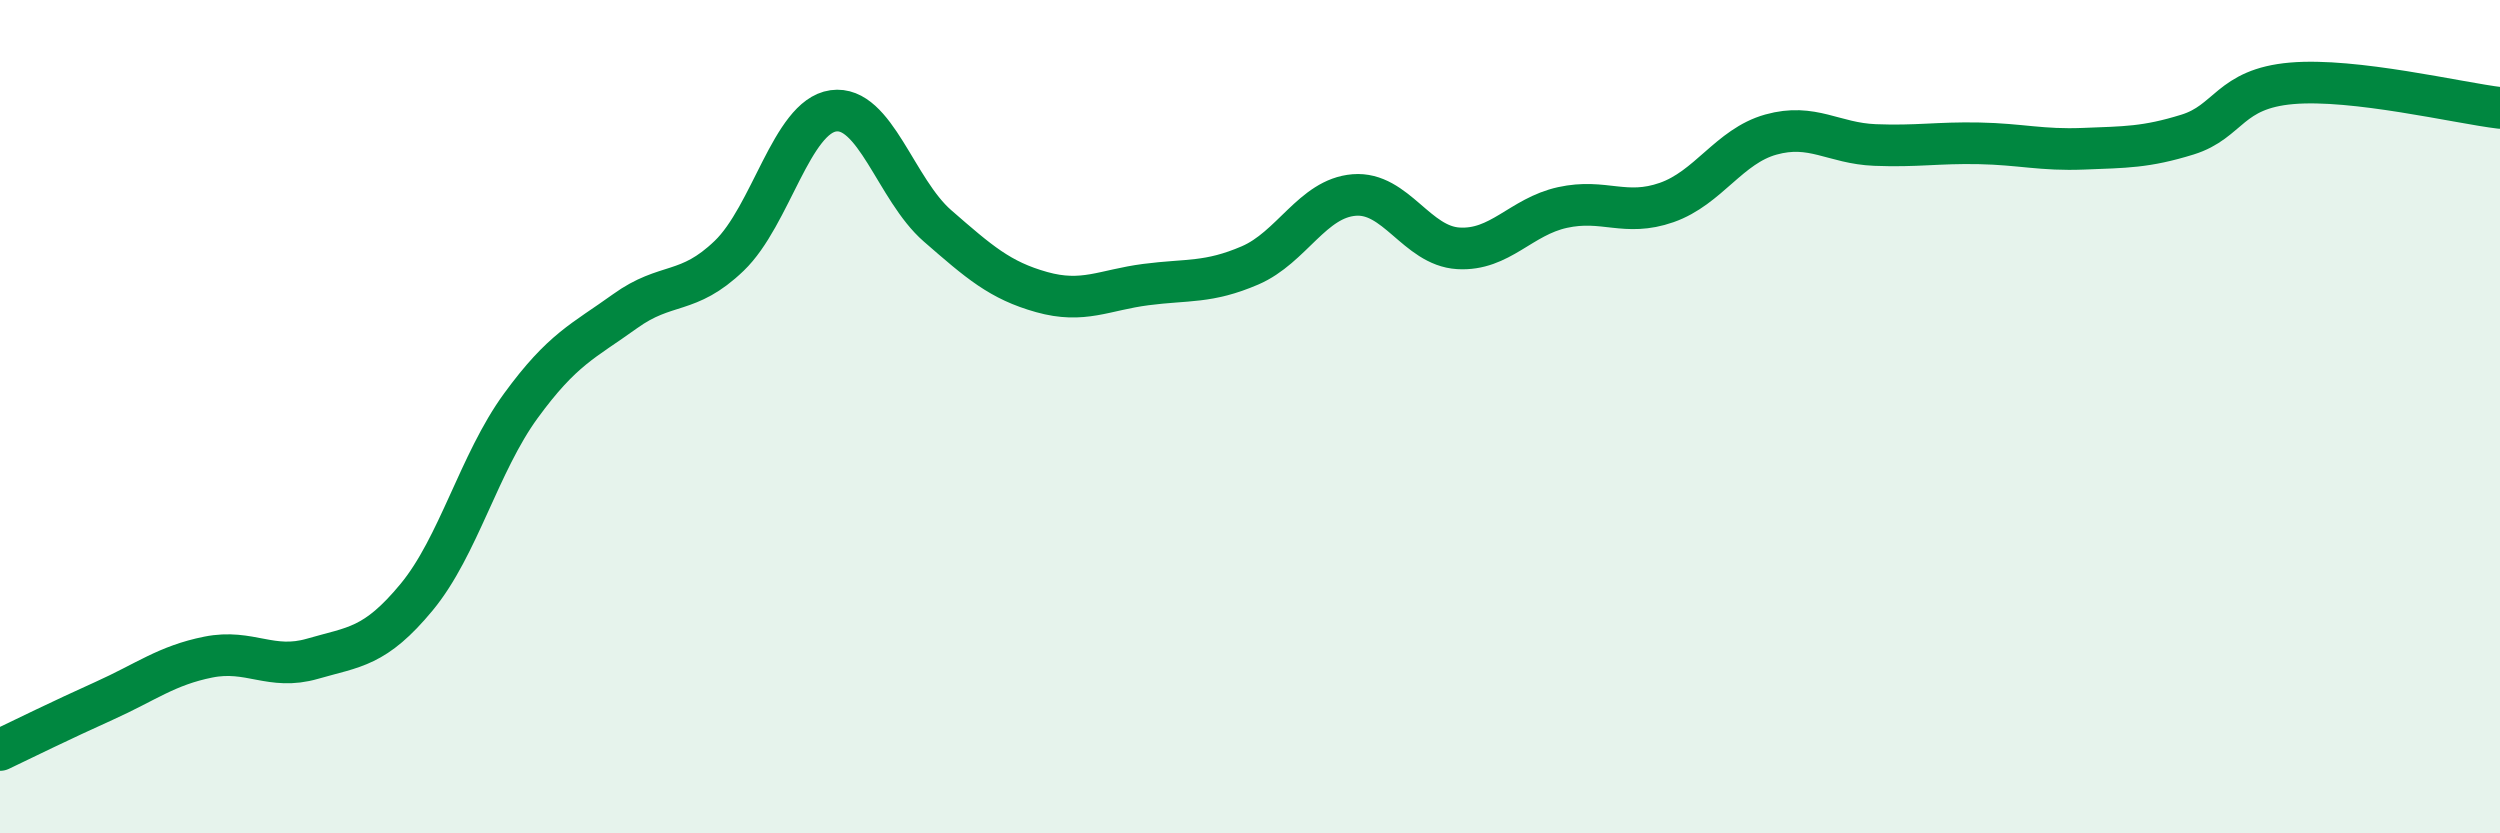
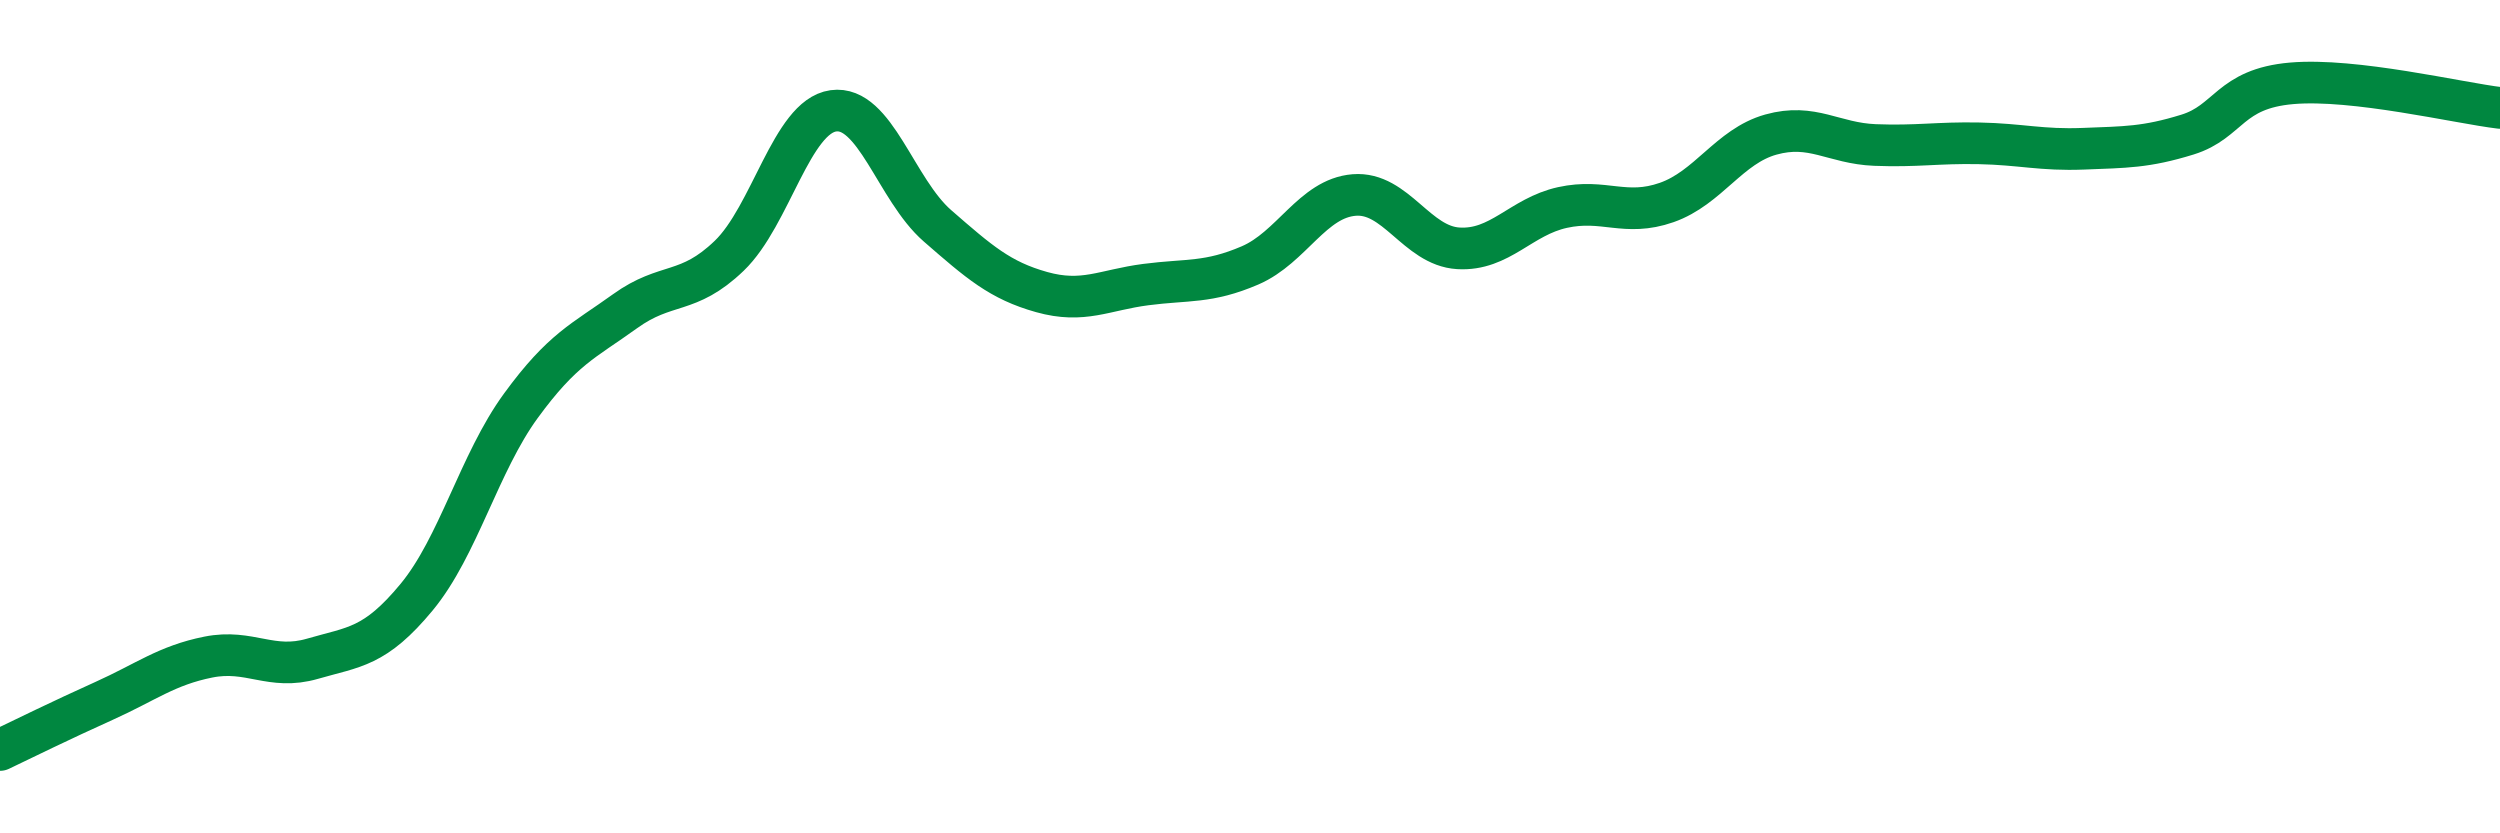
<svg xmlns="http://www.w3.org/2000/svg" width="60" height="20" viewBox="0 0 60 20">
-   <path d="M 0,18 C 0.5,17.76 1.5,17.27 2.5,16.82 C 3.5,16.37 4,15.97 5,15.77 C 6,15.57 6.5,16.1 7.5,15.81 C 8.5,15.52 9,15.54 10,14.33 C 11,13.12 11.5,11.11 12.5,9.74 C 13.5,8.37 14,8.19 15,7.47 C 16,6.75 16.5,7.1 17.5,6.14 C 18.5,5.18 19,2.8 20,2.66 C 21,2.52 21.5,4.55 22.5,5.42 C 23.5,6.29 24,6.73 25,7.01 C 26,7.29 26.5,6.96 27.5,6.83 C 28.5,6.7 29,6.8 30,6.37 C 31,5.94 31.5,4.76 32.5,4.68 C 33.5,4.6 34,5.9 35,5.96 C 36,6.02 36.5,5.2 37.5,4.98 C 38.5,4.76 39,5.21 40,4.86 C 41,4.51 41.5,3.51 42.5,3.23 C 43.5,2.95 44,3.44 45,3.48 C 46,3.52 46.5,3.42 47.5,3.44 C 48.5,3.46 49,3.61 50,3.57 C 51,3.53 51.5,3.54 52.5,3.23 C 53.5,2.92 53.5,2.13 55,2 C 56.5,1.87 59,2.47 60,2.59L60 20L0 20Z" fill="#008740" opacity="0.1" stroke-linecap="round" stroke-linejoin="round" />
  <path d="M 0,18 C 0.5,17.76 1.5,17.27 2.5,16.82 C 3.5,16.37 4,15.97 5,15.77 C 6,15.57 6.5,16.1 7.5,15.81 C 8.5,15.52 9,15.54 10,14.33 C 11,13.12 11.5,11.11 12.5,9.74 C 13.5,8.37 14,8.19 15,7.47 C 16,6.75 16.5,7.1 17.5,6.14 C 18.5,5.18 19,2.8 20,2.66 C 21,2.52 21.5,4.55 22.5,5.42 C 23.5,6.29 24,6.73 25,7.01 C 26,7.29 26.5,6.96 27.5,6.83 C 28.5,6.7 29,6.8 30,6.37 C 31,5.94 31.5,4.76 32.5,4.68 C 33.5,4.6 34,5.9 35,5.96 C 36,6.02 36.5,5.2 37.5,4.98 C 38.5,4.76 39,5.21 40,4.86 C 41,4.51 41.5,3.51 42.5,3.23 C 43.5,2.95 44,3.44 45,3.48 C 46,3.52 46.5,3.42 47.5,3.44 C 48.5,3.46 49,3.61 50,3.57 C 51,3.53 51.5,3.54 52.5,3.23 C 53.5,2.92 53.5,2.13 55,2 C 56.5,1.87 59,2.47 60,2.59" stroke="#008740" stroke-width="1" fill="none" stroke-linecap="round" stroke-linejoin="round" />
</svg>